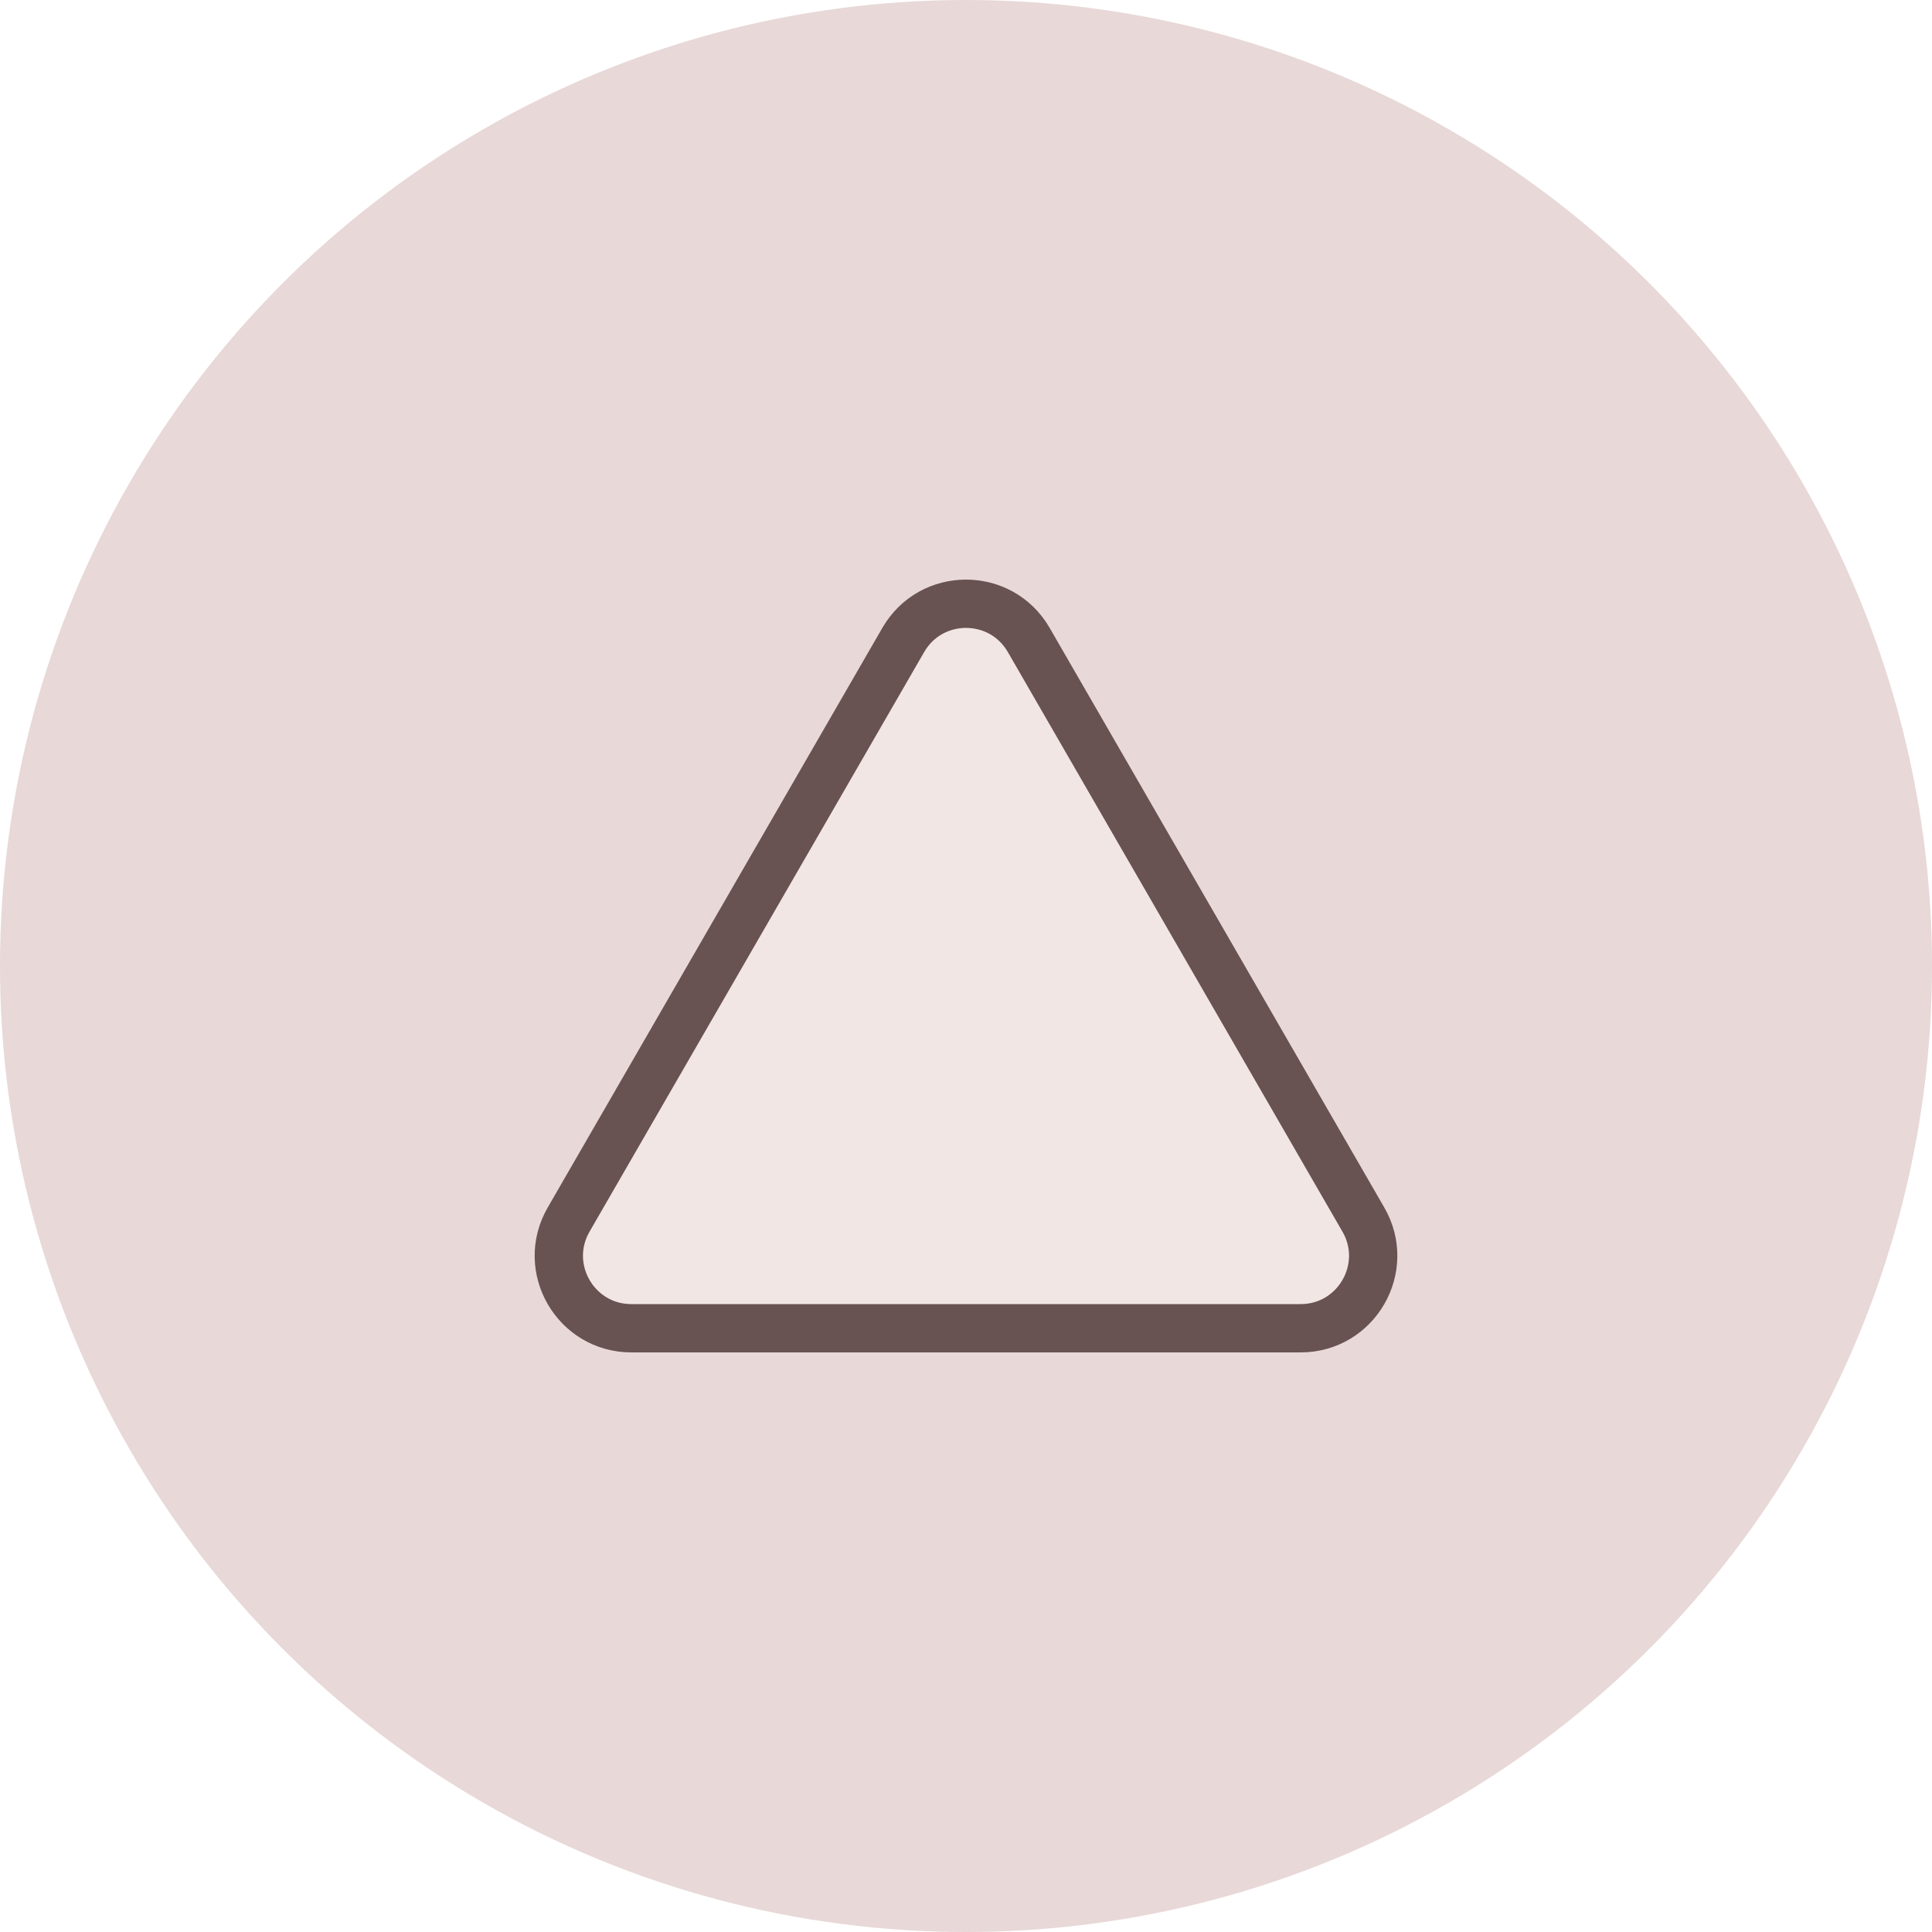
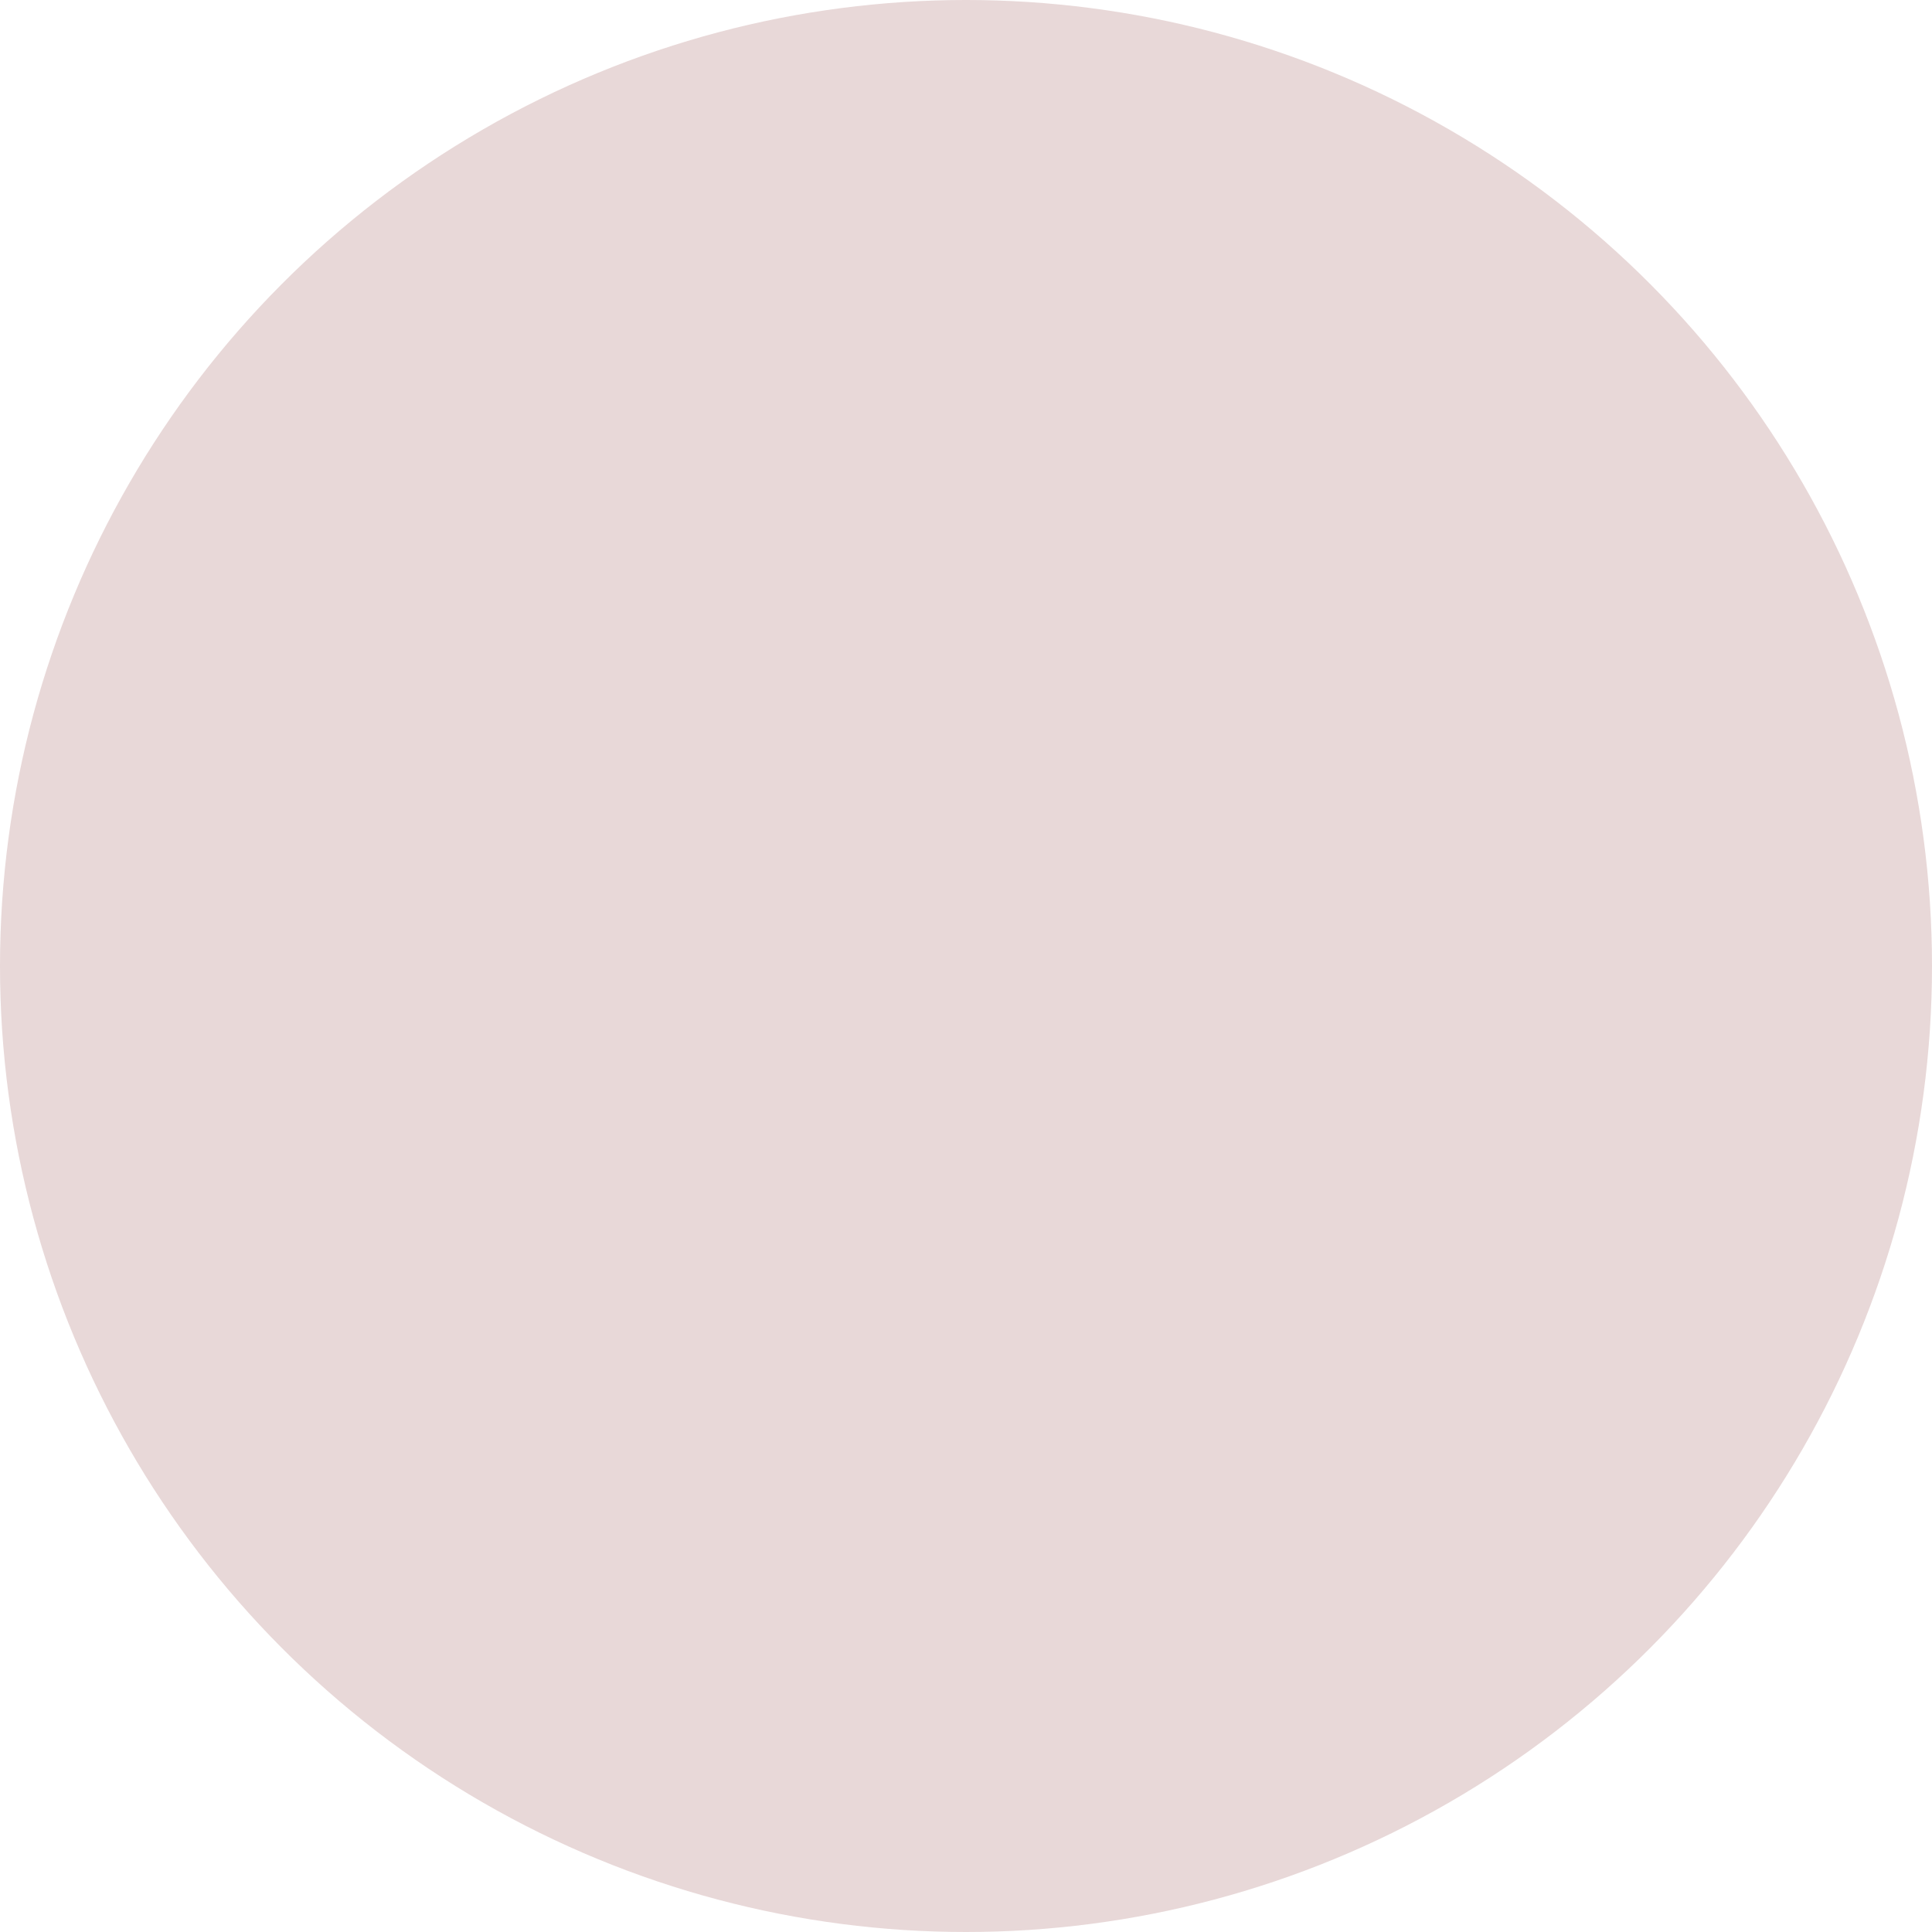
<svg xmlns="http://www.w3.org/2000/svg" width="40" height="40" viewBox="0 0 40 40" fill="none">
  <circle cx="20" cy="20" r="20" fill="#E8D8D8" />
-   <path d="M18.701 13.25C19.278 12.25 20.722 12.25 21.299 13.25L28.227 25.25C28.805 26.25 28.083 27.5 26.928 27.5H13.072C11.917 27.5 11.195 26.25 11.773 25.25L18.701 13.25Z" fill="#F2E6E4" stroke="#685252" />
</svg>